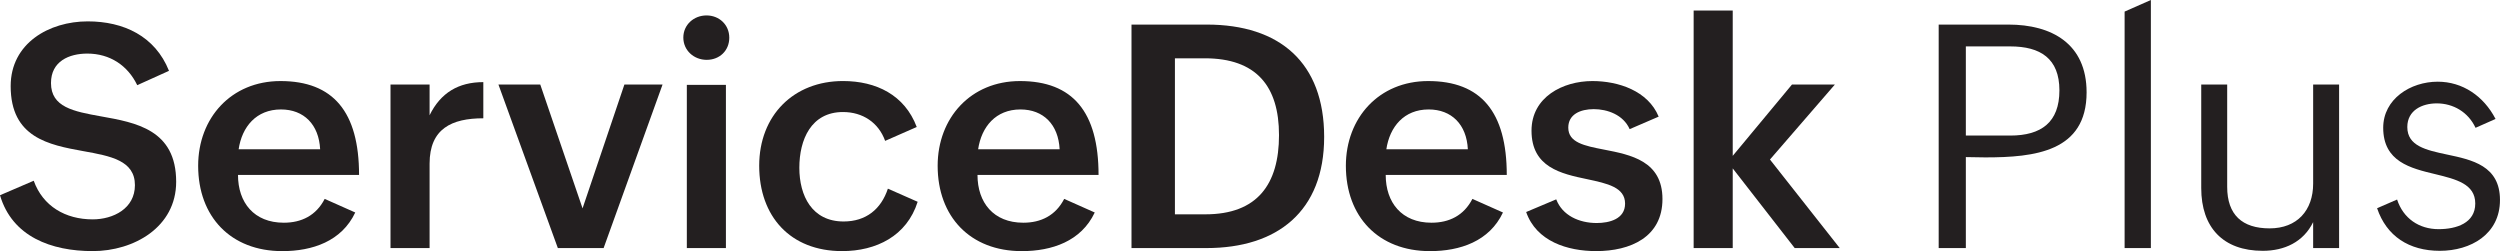
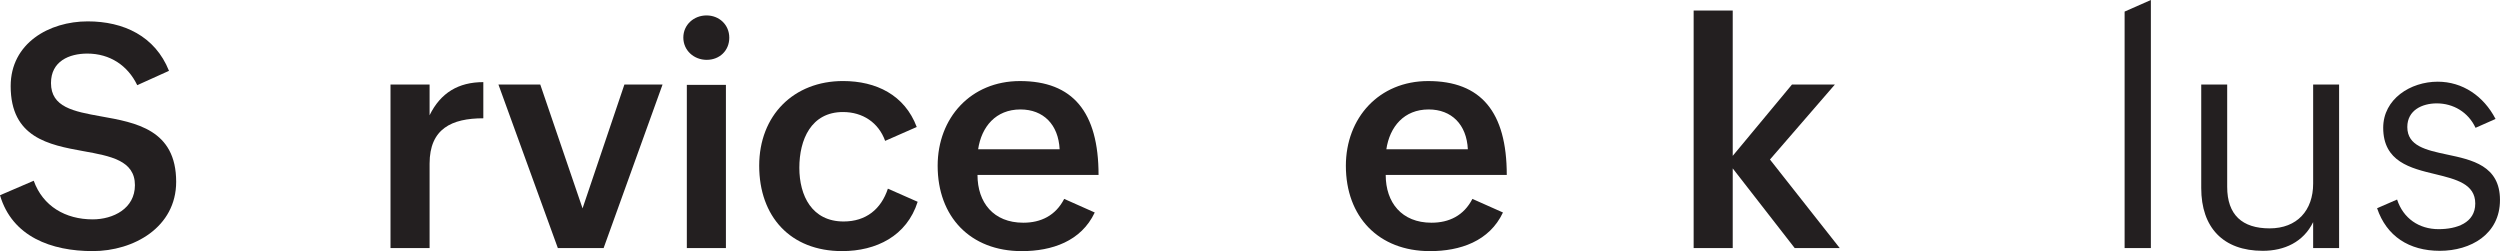
<svg xmlns="http://www.w3.org/2000/svg" height="105.96" id="Layer_2" viewBox="0 0 1054.84 105.96" width="1054.84">
  <defs>
    <style>
   .cls-1{fill:#231f20;}
  </style>
  </defs>
  <g id="Layer_1-2">
    <g>
      <path class="cls-1" d="M14.23,76.26c3.86,10.76,13.4,16.3,24.86,16.3,8.7,0,17.84-4.57,17.84-14.43,0-10.43-10.31-12.3-21.77-14.36-14.62-2.64-30.66-5.73-30.66-27.44,0-18.1,16.23-27.31,32.53-27.31,15.07,0,28.41,6.18,34.27,20.87l-13.4,6.05c-3.99-8.31-11.53-13.33-21.06-13.33-7.66,0-15.33,3.22-15.33,12.43,0,10.18,9.53,11.98,21,14.04,14.81,2.64,31.82,5.6,31.82,27.63,0,19.13-17.84,29.24-35.23,29.24S5.15,99.9,0,82.38l14.23-6.12Z" />
-       <path class="cls-1" d="M149.89,89.66c-5.73,12.17-18.1,16.3-30.79,16.3-21.77,0-35.49-14.56-35.49-36.01,0-20.22,13.98-35.75,34.72-35.75,22.29,0,33.17,13.01,33.17,39.61h-51.08c0,11.66,6.76,20.16,19.32,20.16,7.47,0,13.65-3.03,17.26-10.05l12.88,5.73Zm-14.81-26.67c-.52-10.43-6.83-16.81-16.55-16.81-10.37,0-16.43,7.28-17.84,16.81h34.4Z" />
      <path class="cls-1" d="M164.77,35.68h16.49v12.95c4.64-9.47,12.17-13.98,22.67-13.98v15.26c-13.33,0-22.67,4.38-22.67,19.13v35.62h-16.49V35.68Z" />
      <path class="cls-1" d="M210.31,35.68h17.65l17.84,52.24,17.65-52.24h16.1l-24.86,68.98h-19.32l-25.06-68.98Z" />
      <path class="cls-1" d="M298.11,6.51c5.35,0,9.6,3.93,9.6,9.4s-4.12,9.34-9.53,9.34-9.86-3.99-9.86-9.4,4.44-9.34,9.79-9.34Zm-8.31,29.31h16.49V104.67h-16.49V35.81Z" />
      <path class="cls-1" d="M387.19,85.15c-4.57,14.43-17.46,20.8-31.88,20.8-21.9,0-34.98-14.69-34.98-36.01s14.62-35.75,35.36-35.75c13.98,0,26.02,5.86,31.11,19.39l-13.33,5.86c-2.77-7.73-9.47-12.17-17.78-12.17-13.46,0-18.42,11.66-18.42,23.51s5.35,22.67,18.68,22.67c9.47,0,15.84-5.22,18.68-13.85l12.56,5.54Z" />
      <path class="cls-1" d="M461.91,89.66c-5.73,12.17-18.1,16.3-30.79,16.3-21.77,0-35.49-14.56-35.49-36.01,0-20.22,13.98-35.75,34.72-35.75,22.29,0,33.17,13.01,33.17,39.61h-51.08c0,11.66,6.76,20.16,19.32,20.16,7.47,0,13.65-3.03,17.26-10.05l12.88,5.73Zm-14.81-26.67c-.52-10.43-6.83-16.81-16.55-16.81-10.37,0-16.43,7.28-17.84,16.81h34.4Z" />
-       <path class="cls-1" d="M477.43,10.37h31.75c30.79,0,49.53,16.04,49.53,47.41s-19.71,46.89-49.66,46.89h-31.63V10.37Zm31.18,80.06c21.96,0,31.05-12.75,31.05-33.43s-9.6-32.4-31.3-32.4h-12.62V90.43h12.88Z" />
      <path class="cls-1" d="M634.15,89.66c-5.73,12.17-18.1,16.3-30.79,16.3-21.77,0-35.49-14.56-35.49-36.01,0-20.22,13.98-35.75,34.72-35.75,22.29,0,33.17,13.01,33.17,39.61h-51.08c0,11.66,6.76,20.16,19.32,20.16,7.47,0,13.65-3.03,17.26-10.05l12.88,5.73Zm-14.81-26.67c-.51-10.43-6.83-16.81-16.55-16.81-10.37,0-16.42,7.28-17.84,16.81h34.4Z" />
-       <path class="cls-1" d="M656.63,84.12c2.58,6.76,9.6,9.98,17.07,9.98,5.35,0,11.98-1.67,11.98-8.18,0-6.89-7.47-8.5-15.97-10.31-11.08-2.32-23.51-5.02-23.51-20.48,0-14.17,13.2-20.93,25.7-20.93,10.95,0,23.45,4.12,27.95,15.01l-12.24,5.28c-2.71-6.12-9.47-8.44-15.14-8.44s-10.76,2.19-10.76,7.79c0,6.31,6.76,7.67,15.07,9.28,11.27,2.19,24.67,4.77,24.67,20.87s-13.59,21.96-27.95,21.96c-12.17,0-25.25-4.12-29.56-16.49l12.69-5.35Z" />
      <path class="cls-1" d="M714.61,4.44h16.49v61.32l24.99-30.08h18.1l-27.38,31.63,29.44,37.36h-19l-26.15-33.62v33.62h-16.49V4.44Z" />
-       <path class="cls-1" d="M817.99,10.37h29.44c18.23,0,32.98,8.05,32.98,28.6,0,25.06-21.9,27.44-42.77,27.44l-8.18-.13v38.39h-11.46V10.37Zm30.21,46.83c13.08,0,20.74-5.6,20.74-19.07s-8.05-18.55-20.74-18.55h-18.74V57.2h18.74Z" />
      <path class="cls-1" d="M896.45,4.89l11.08-4.89V104.67h-11.08V4.89Z" />
      <path class="cls-1" d="M976,93.72c-4.12,8.44-12.17,12.11-21.26,12.11-16.75,0-25.96-9.86-25.96-26.47V35.68h10.95v43.16c0,11.79,6.31,17.52,17.91,17.52s18.36-7.6,18.36-18.87V35.68h10.95V104.67h-10.95v-10.95Z" />
      <path class="cls-1" d="M1011.42,84.19c2.58,7.92,9.21,12.5,17.52,12.5,7.54,0,15.46-2.58,15.46-10.82s-8.05-10.24-16.81-12.37c-10.5-2.51-22.03-5.28-22.03-19.58,0-12.17,11.53-19.45,22.99-19.45,10.5,0,19.39,6.06,24.41,15.72l-8.44,3.74c-3.09-6.63-9.4-10.31-16.36-10.31-6.18,0-12.43,2.9-12.43,9.98,0,7.99,7.92,9.73,16.68,11.59,10.63,2.25,22.42,4.7,22.42,19.19s-12.37,21.45-25.38,21.45-22.48-6.18-26.47-17.97l8.44-3.67Z" />
    </g>
  </g>
</svg>